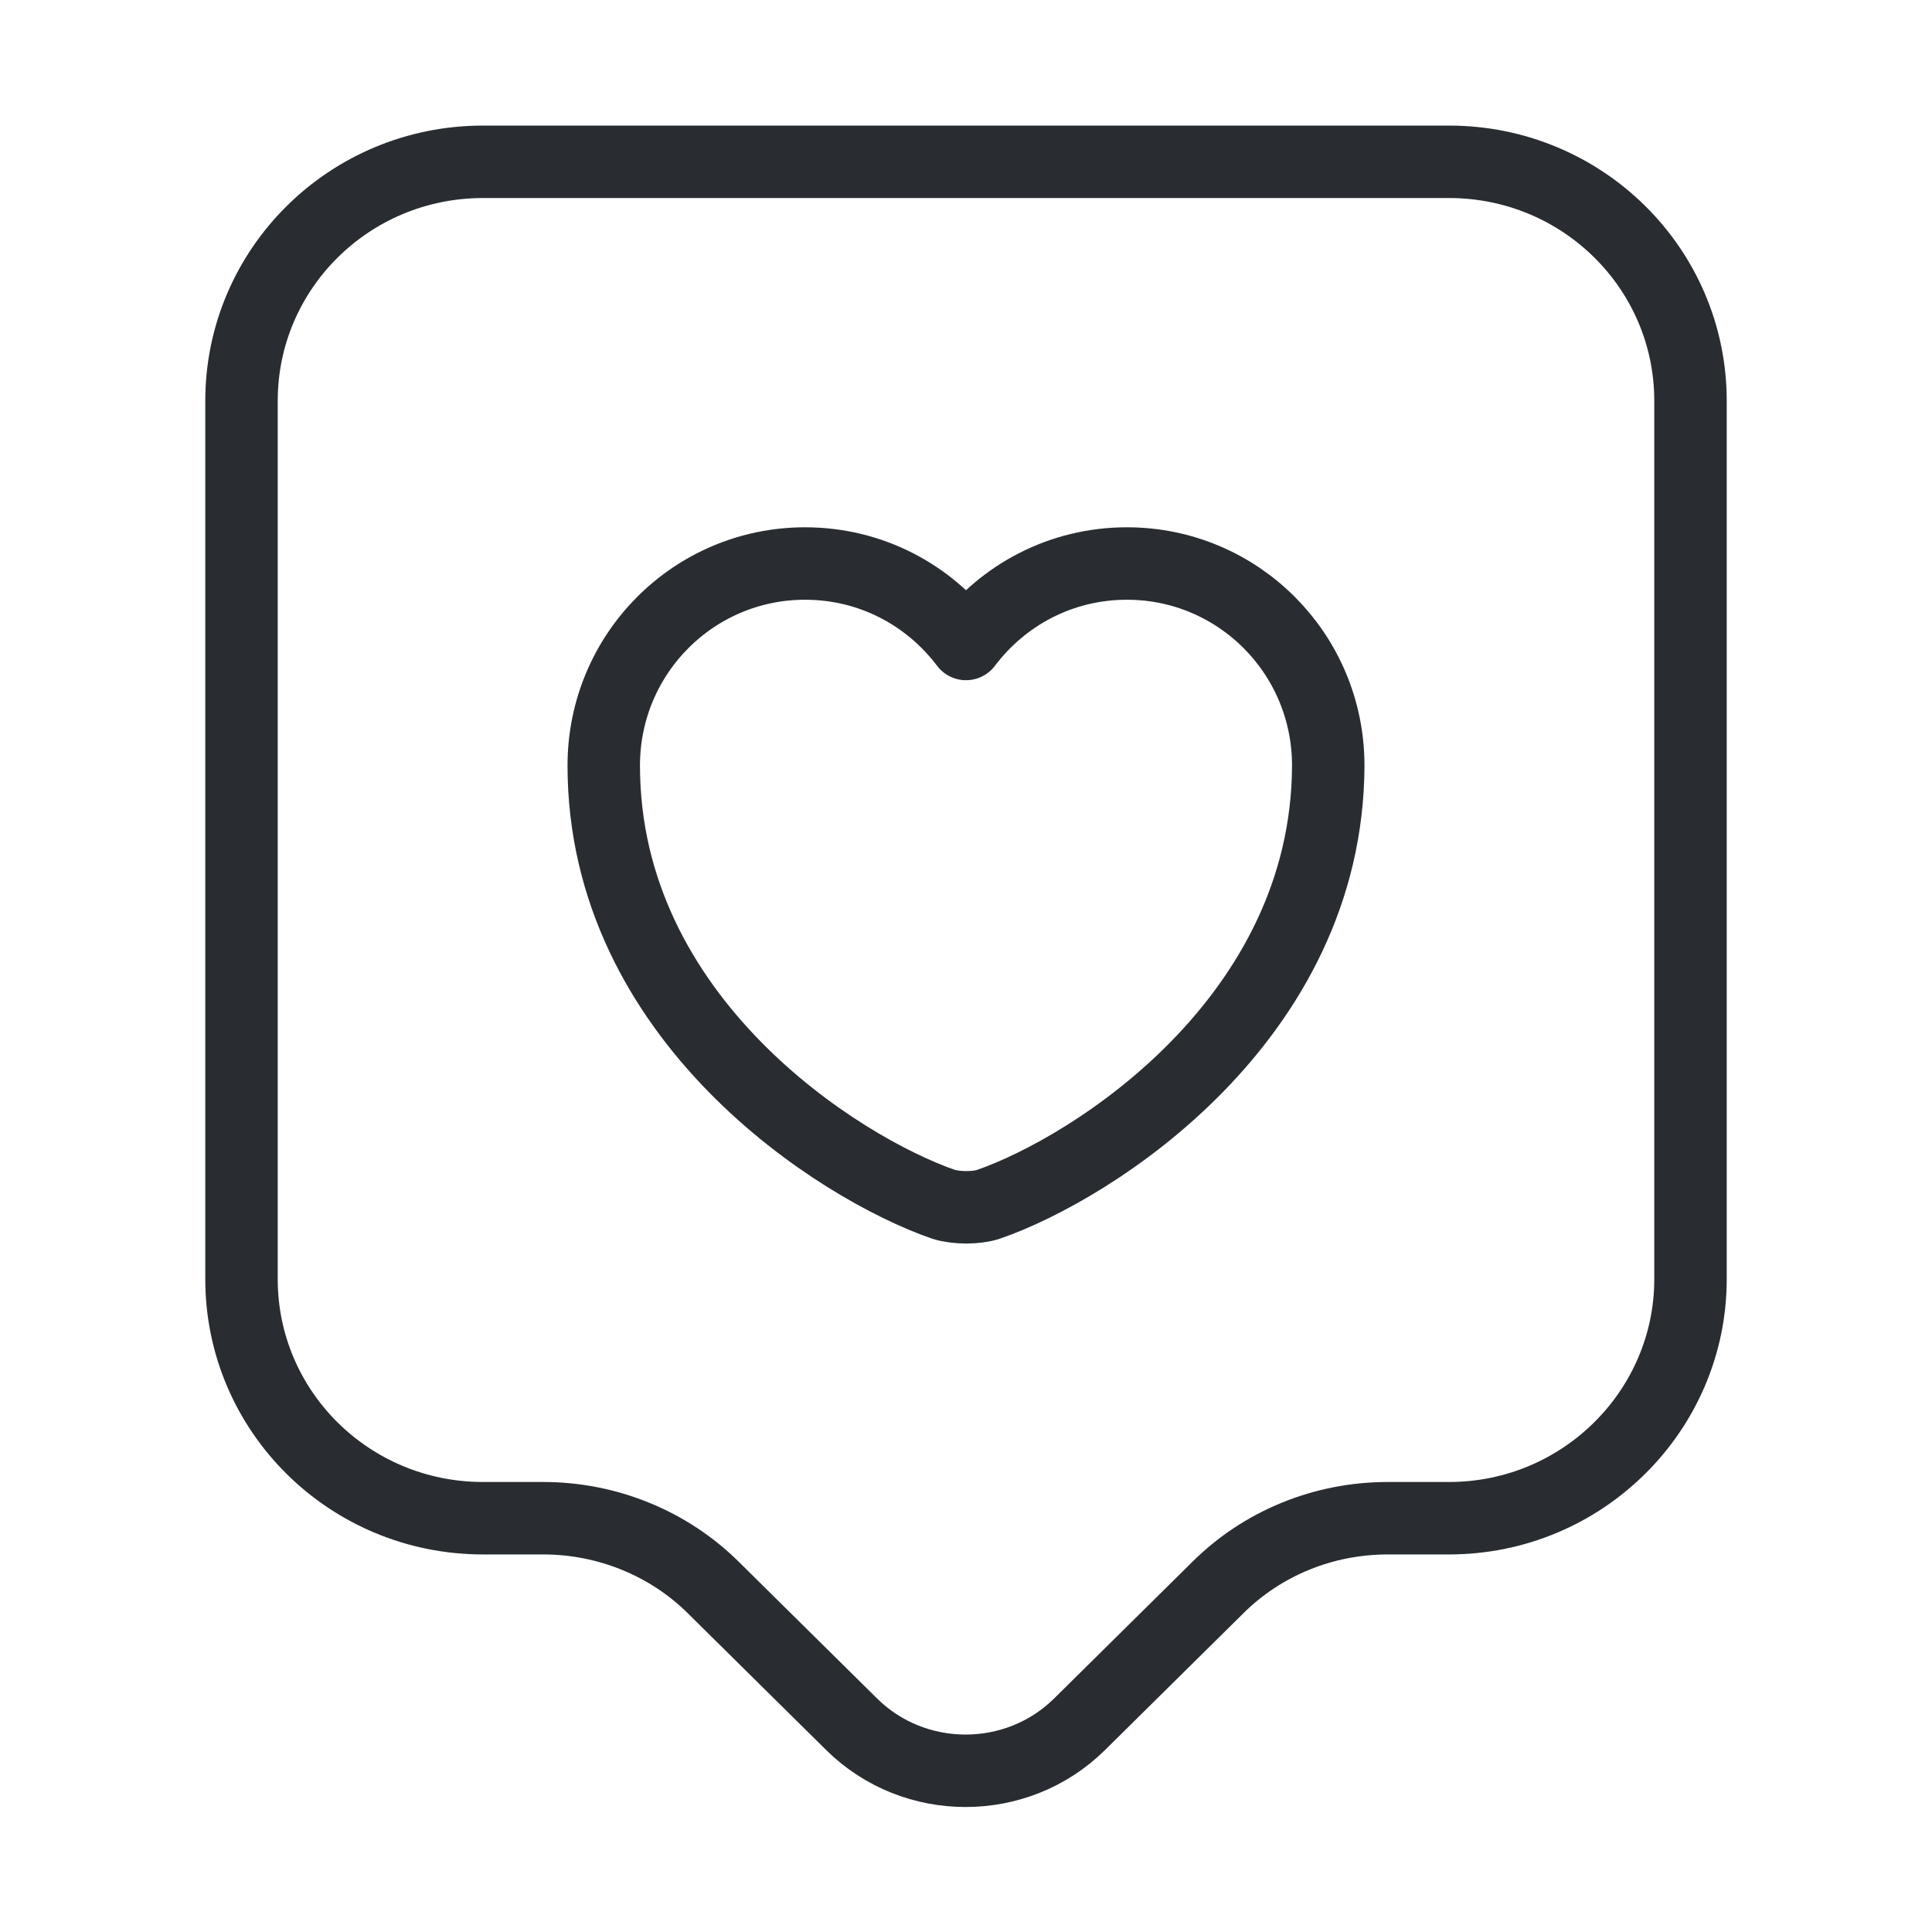
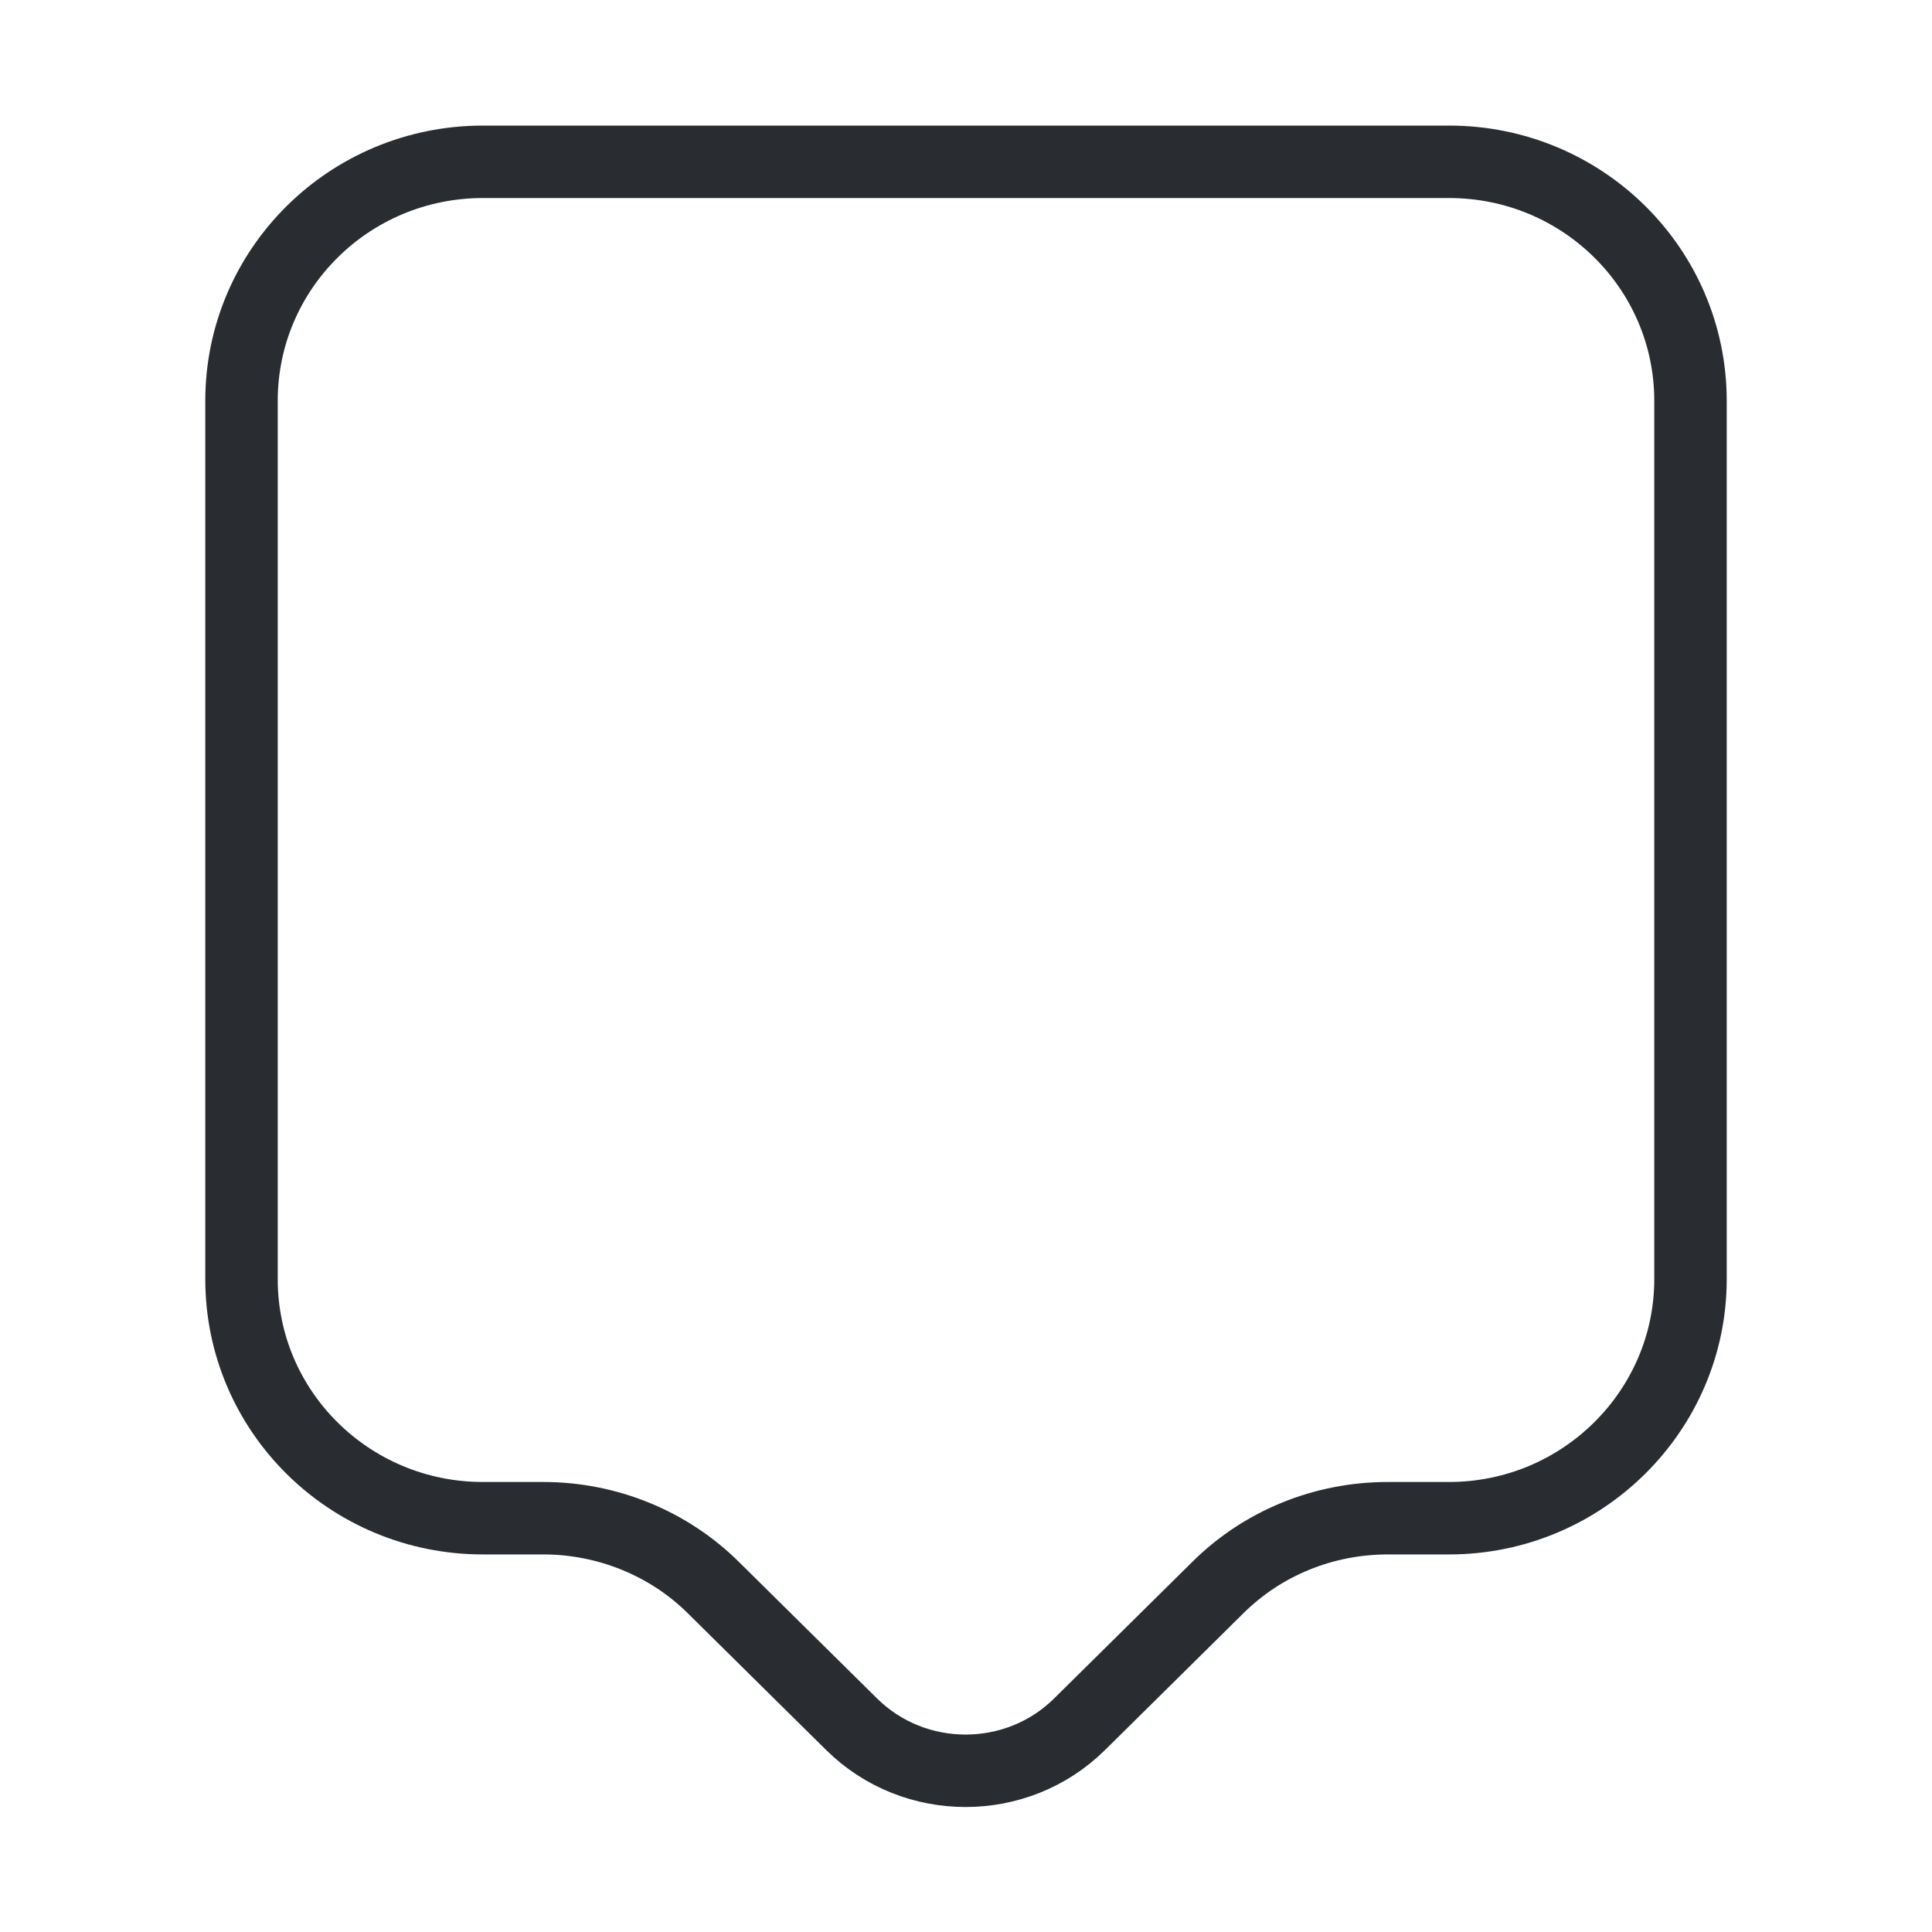
<svg xmlns="http://www.w3.org/2000/svg" width="40" height="40" viewBox="0 0 40 40" fill="none">
  <path d="M30 31.433H28.733C27.4 31.433 26.133 31.95 25.2 32.883L22.35 35.7C21.05 36.983 18.933 36.983 17.633 35.7L14.783 32.883C13.85 31.95 12.567 31.433 11.25 31.433H10C7.233 31.433 5 29.217 5 26.483V8.3C5 5.567 7.233 3.35 10 3.35H30C32.767 3.35 35 5.567 35 8.3V26.483C35 29.2 32.767 31.433 30 31.433Z" stroke="#292D32" stroke-width="1.5" stroke-miterlimit="10" stroke-linecap="round" stroke-linejoin="round" />
-   <path d="M20.467 24.933C20.217 25.017 19.8 25.017 19.533 24.933C17.367 24.183 12.5 21.1 12.5 15.85C12.5 13.533 14.367 11.667 16.667 11.667C18.033 11.667 19.233 12.317 20 13.333C20.767 12.317 21.967 11.667 23.333 11.667C25.633 11.667 27.5 13.533 27.5 15.85C27.483 21.1 22.633 24.183 20.467 24.933Z" stroke="#292D32" stroke-width="1.5" stroke-linecap="round" stroke-linejoin="round" />
</svg>